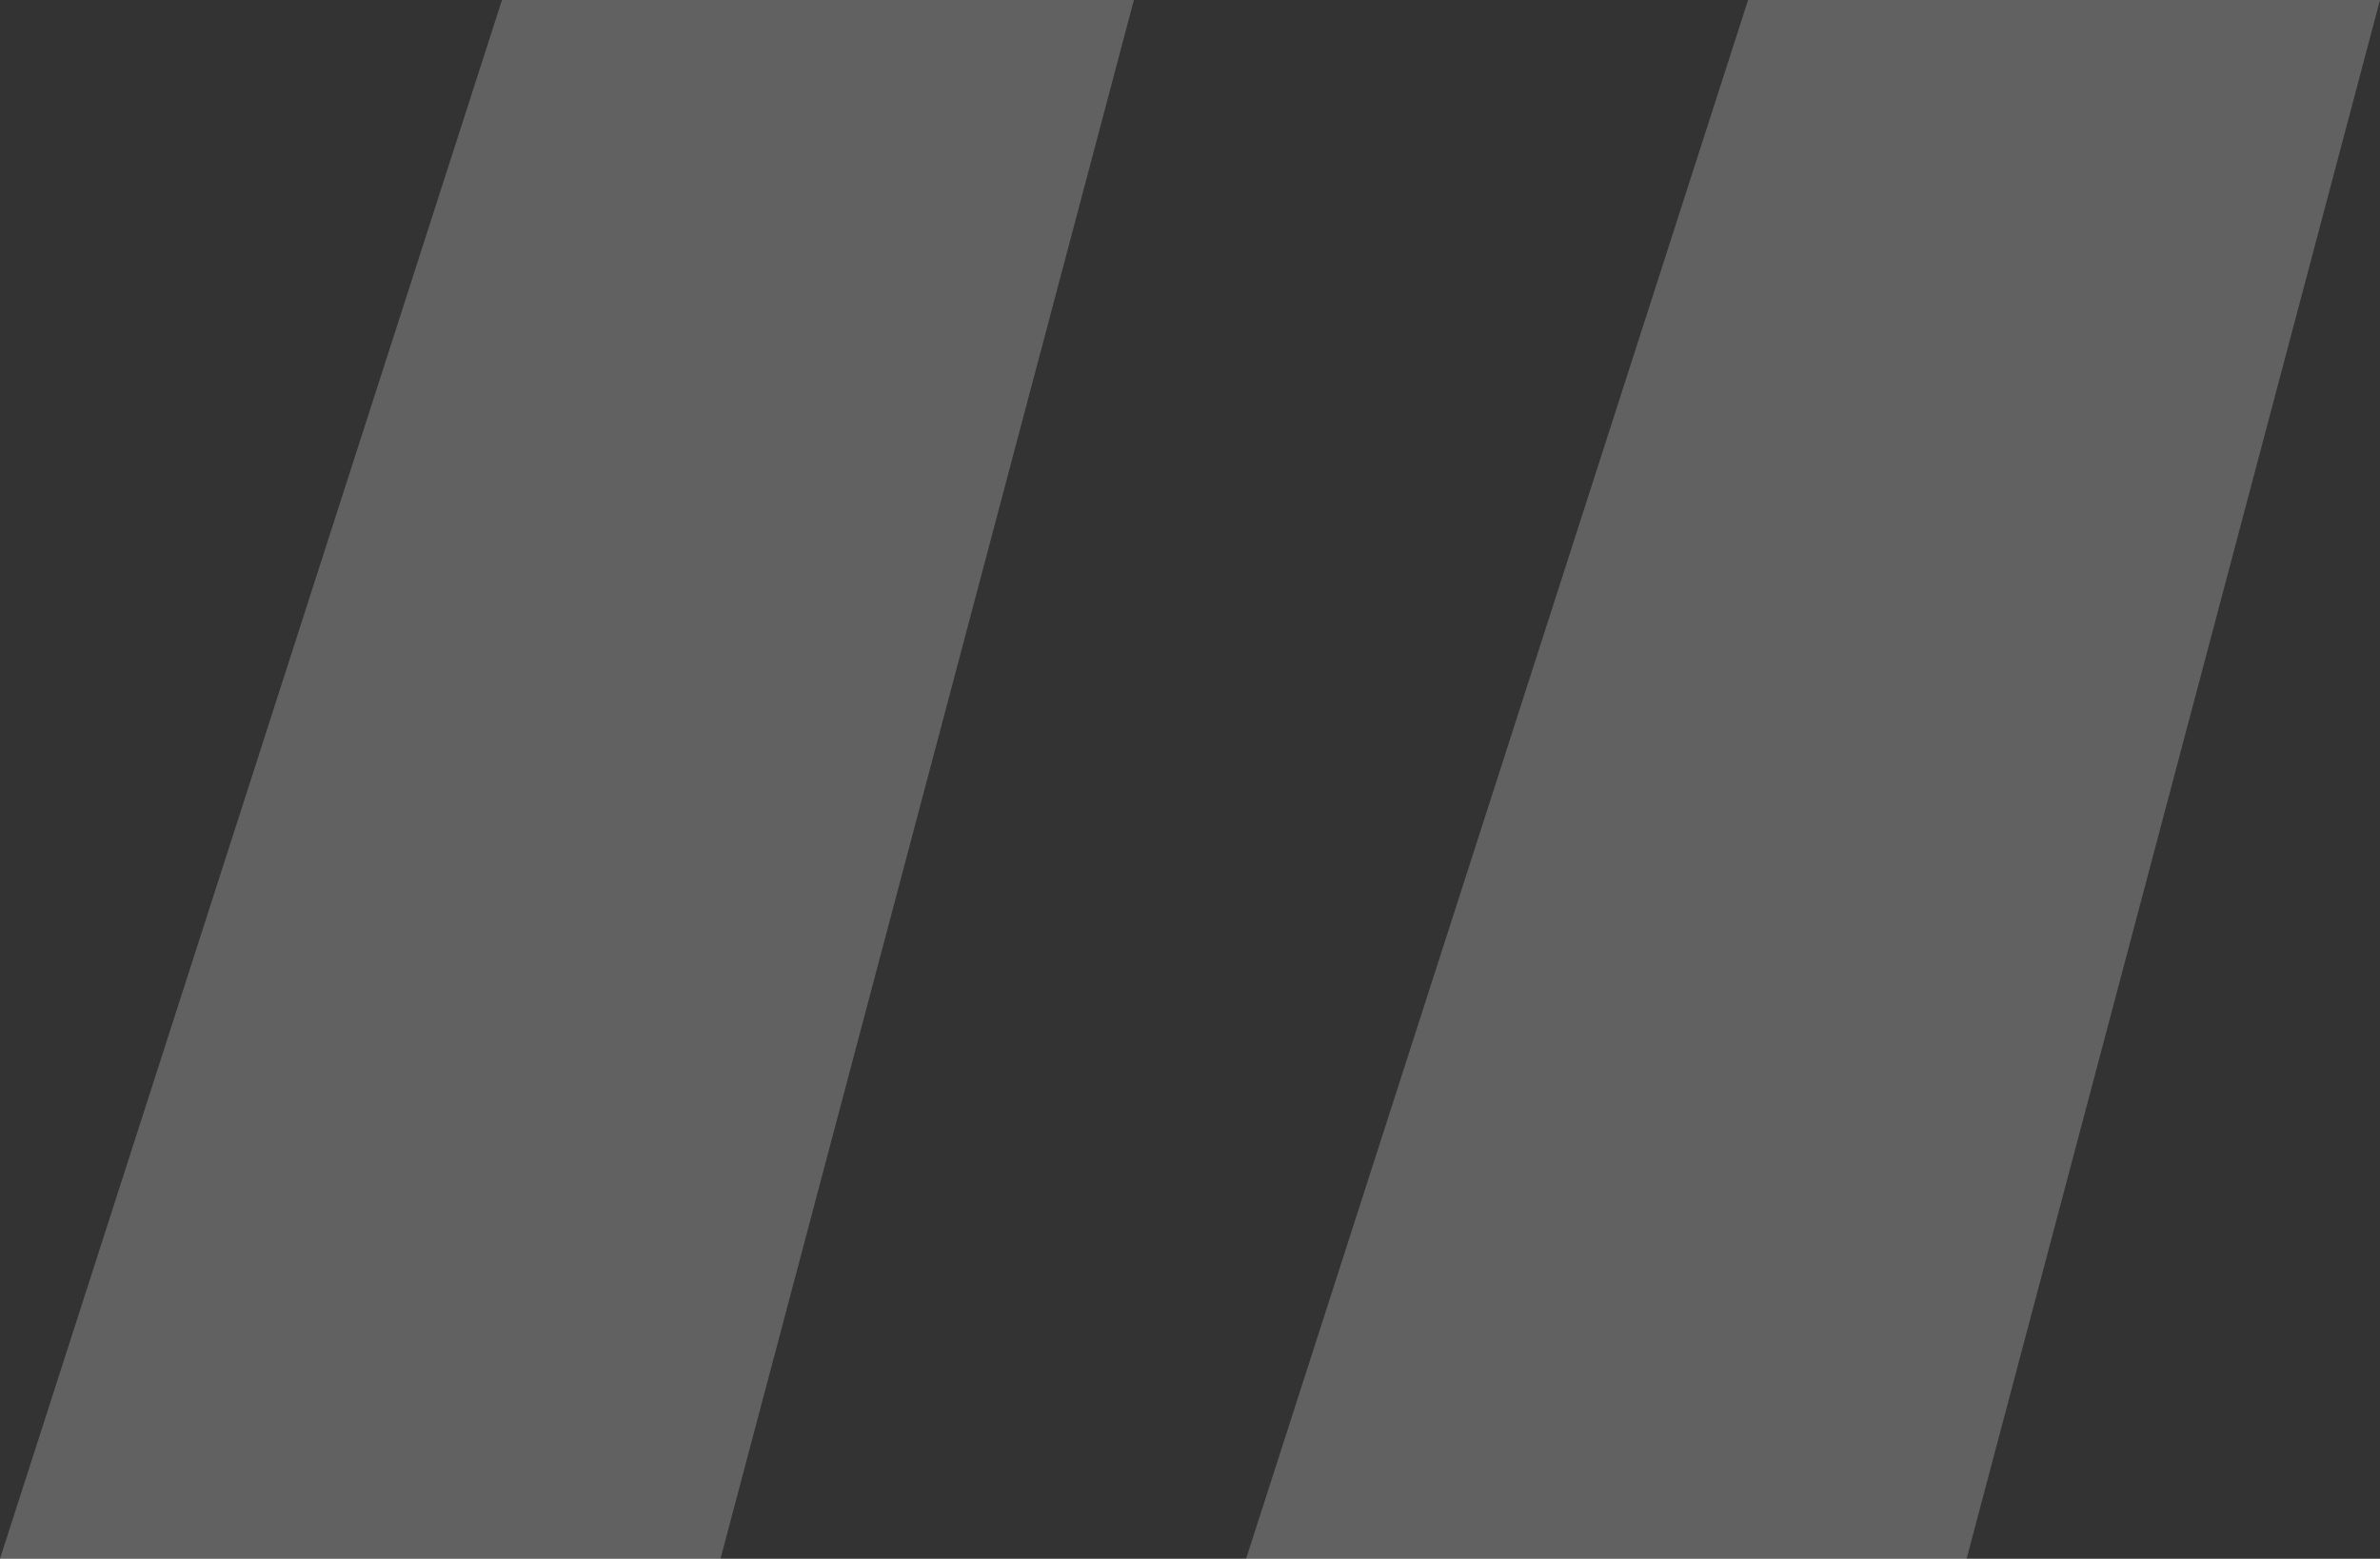
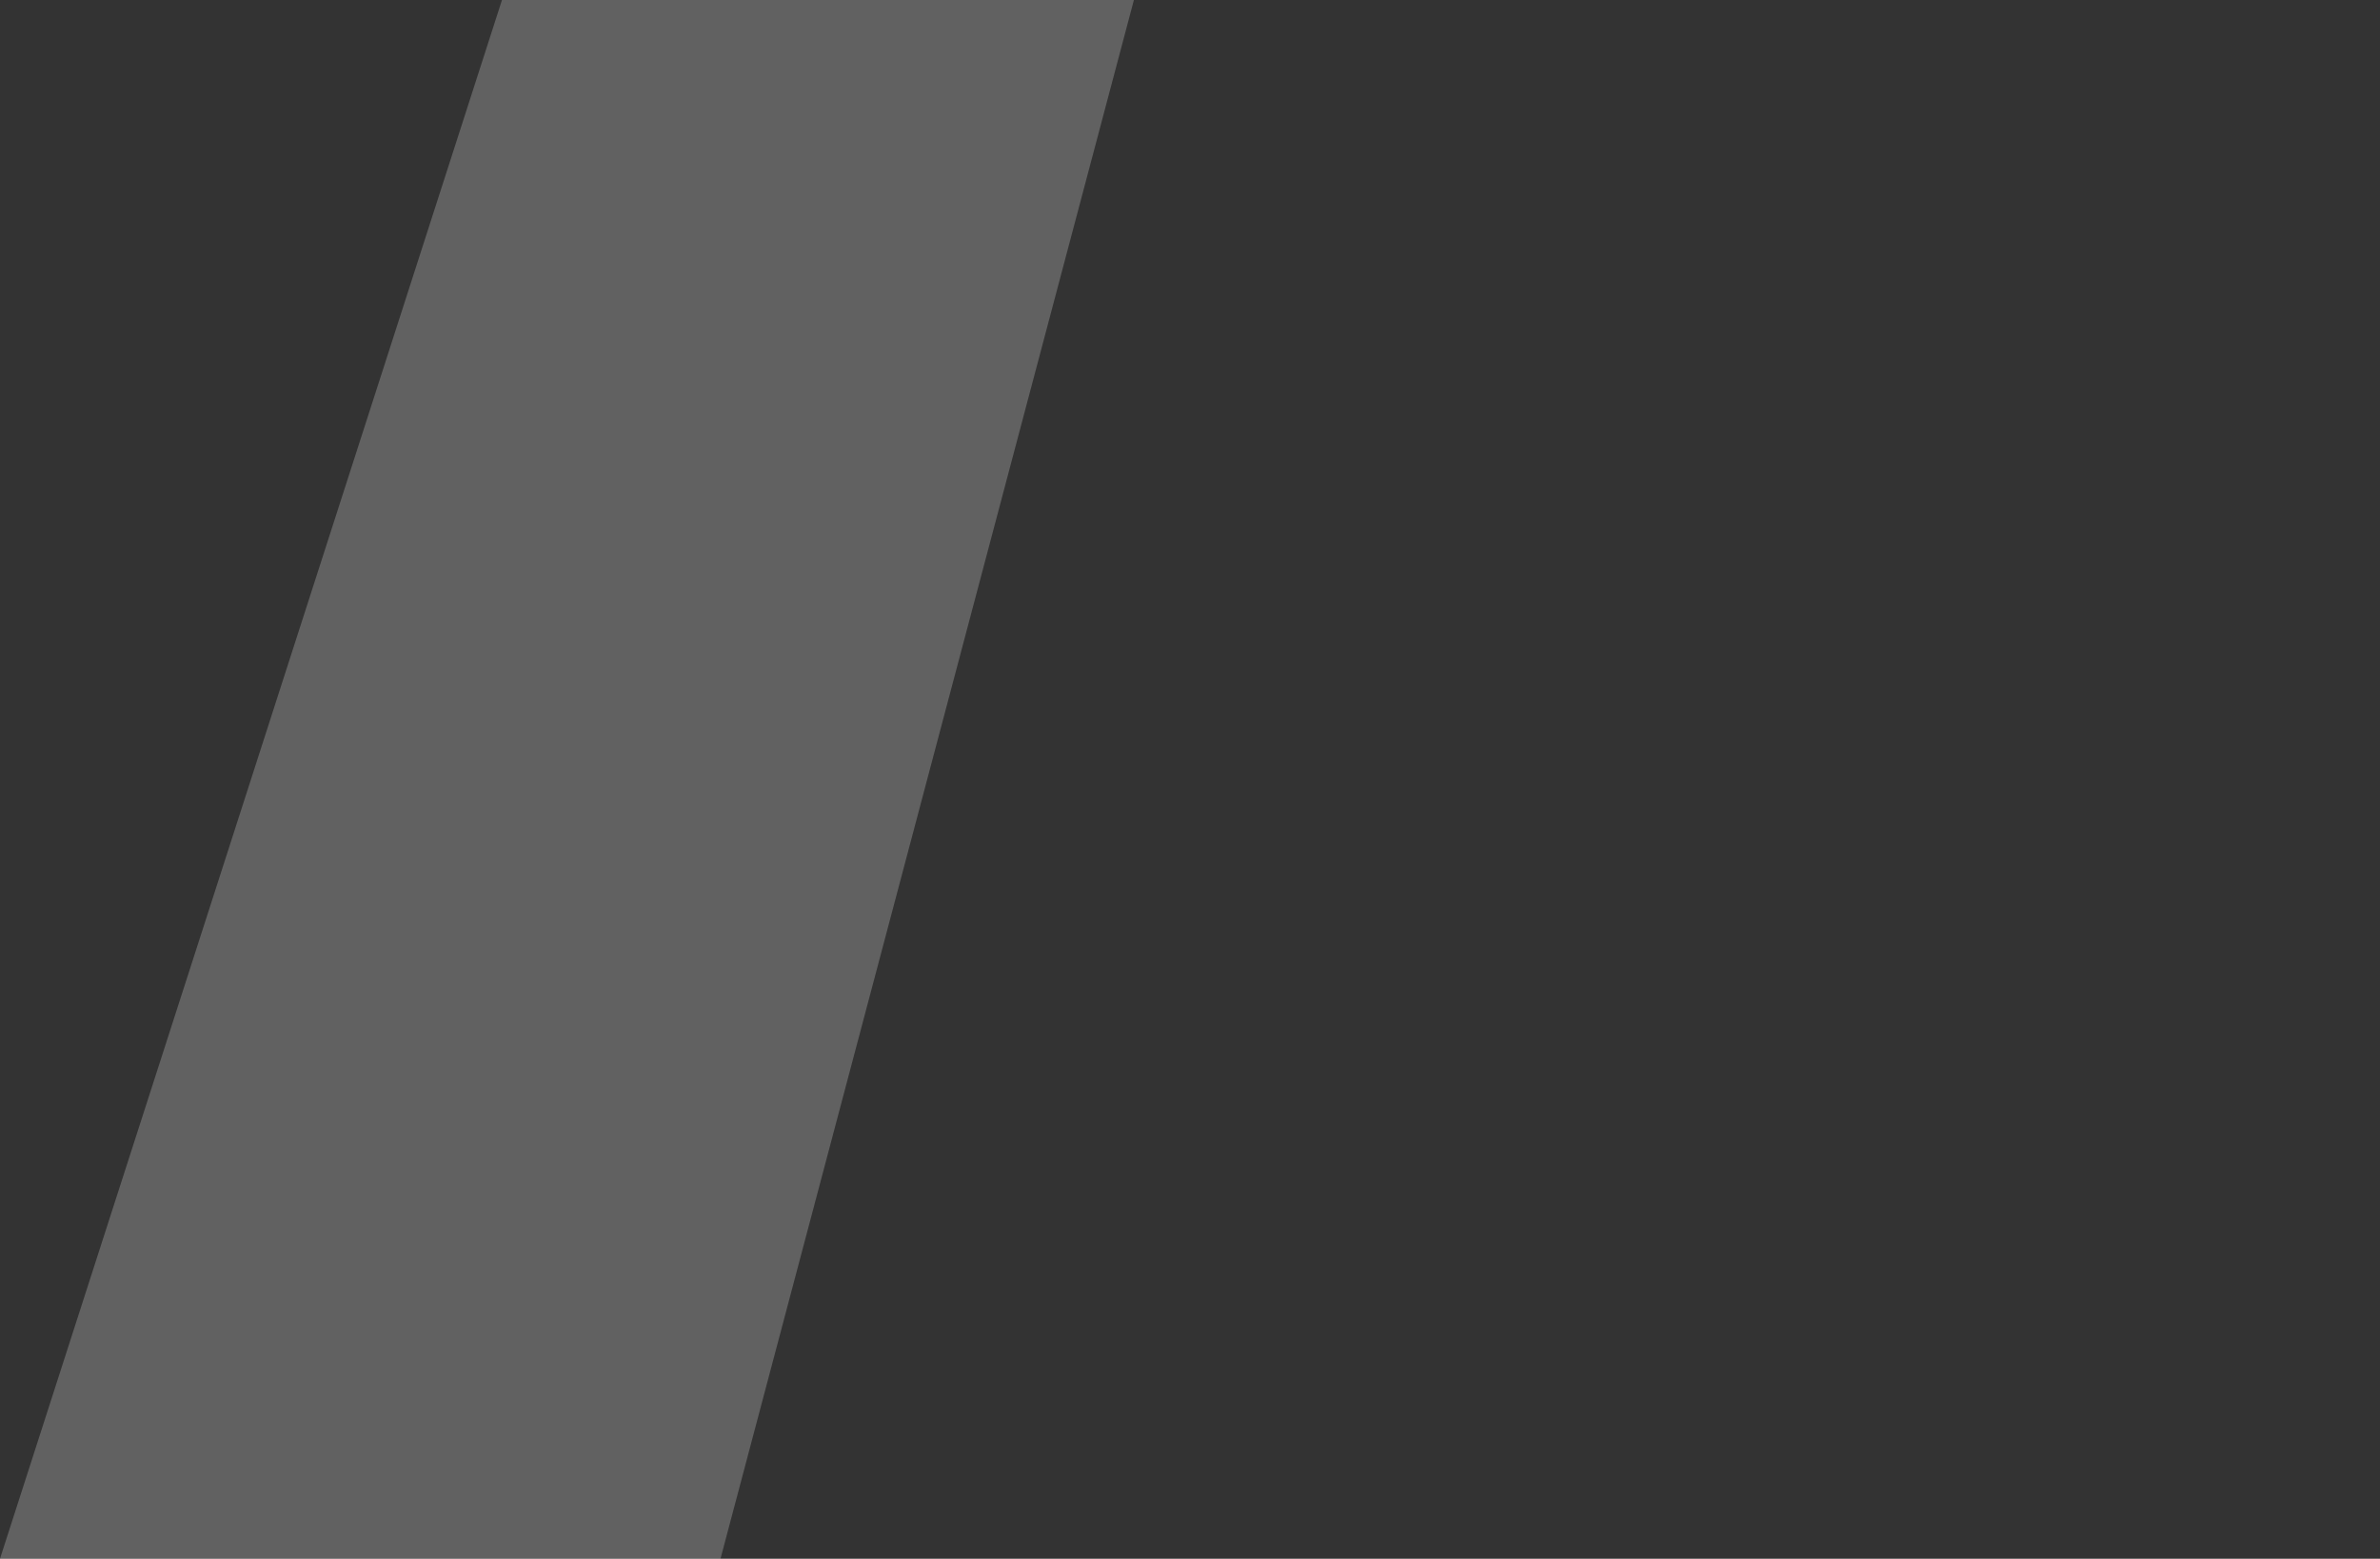
<svg xmlns="http://www.w3.org/2000/svg" width="60.45" height="39.6" viewBox="0 0 60.45 39.6">
  <rect x="0" y="0" width="60.45" height="39.6" fill="#333333" stroke="none" />
  <defs>
    <style>.a{fill:#fff;opacity:0.228;}</style>
  </defs>
-   <path class="a" d="M110.075,83.4h-18.3l12.75-39.6h16.05Zm31.65,0h-18.3l12.75-39.6h16.05Z" transform="translate(-91.775 -43.8)" />
+   <path class="a" d="M110.075,83.4h-18.3l12.75-39.6h16.05Zh-18.3l12.75-39.6h16.05Z" transform="translate(-91.775 -43.8)" />
</svg>